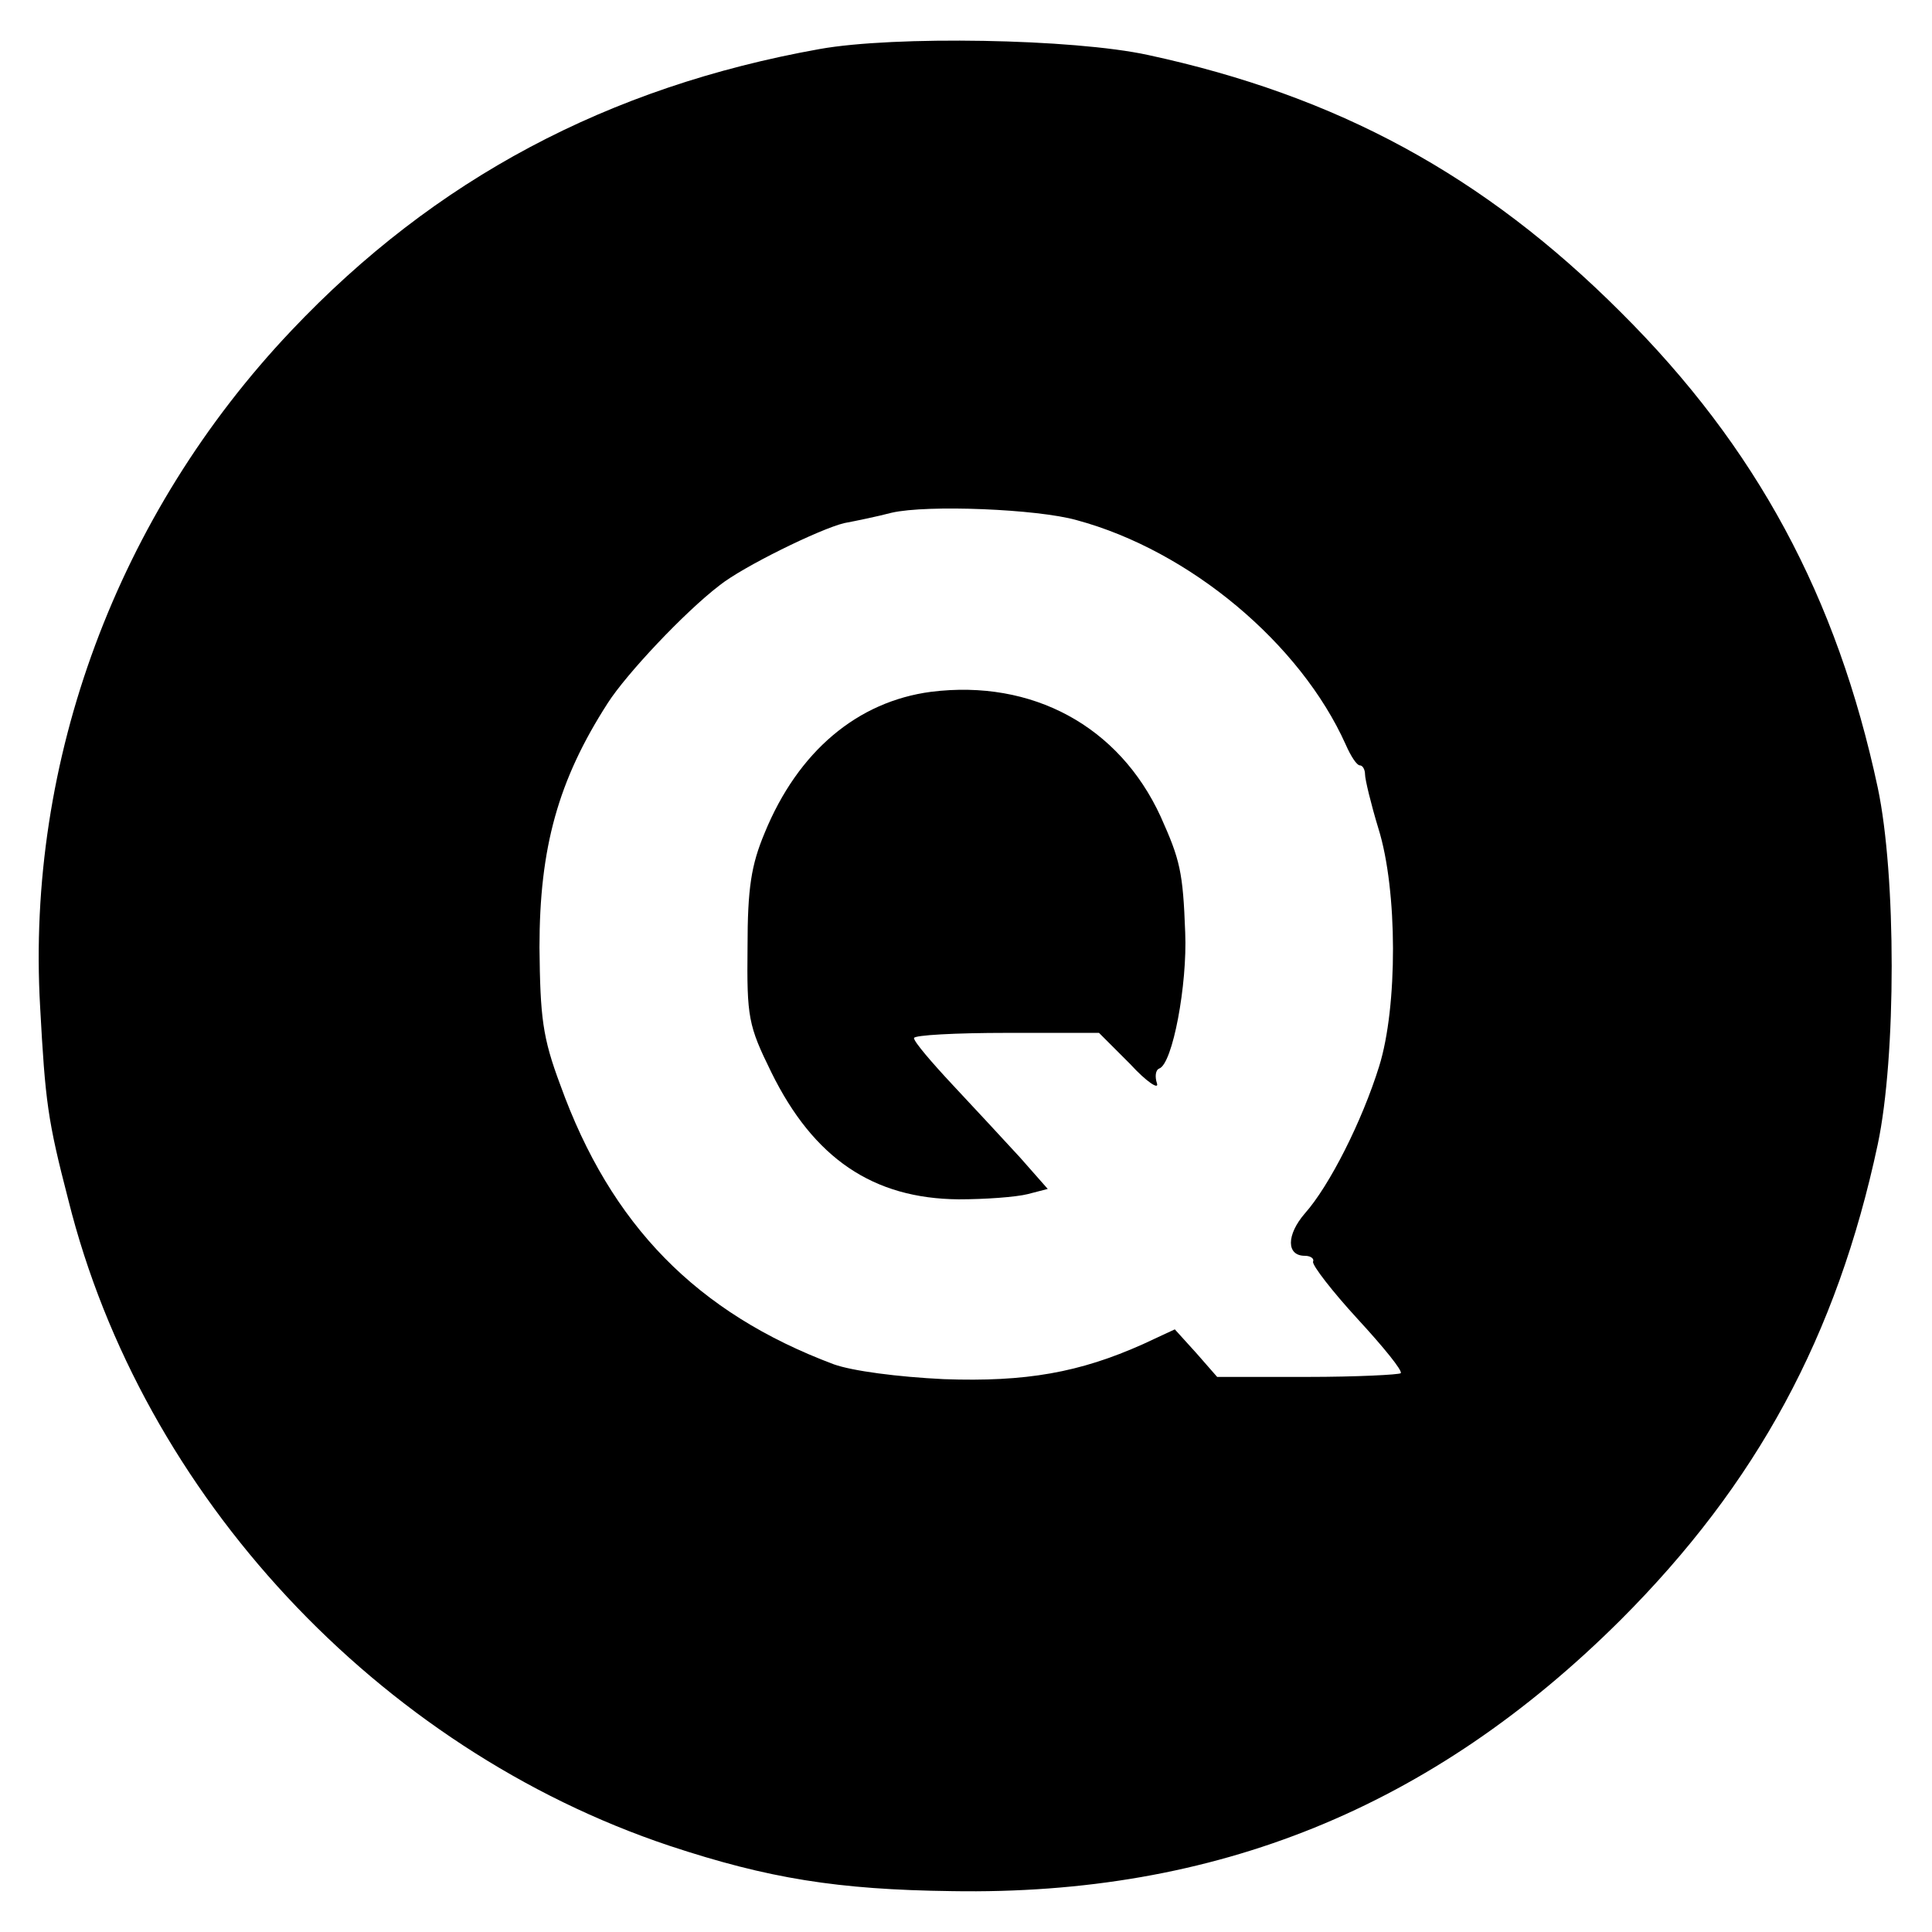
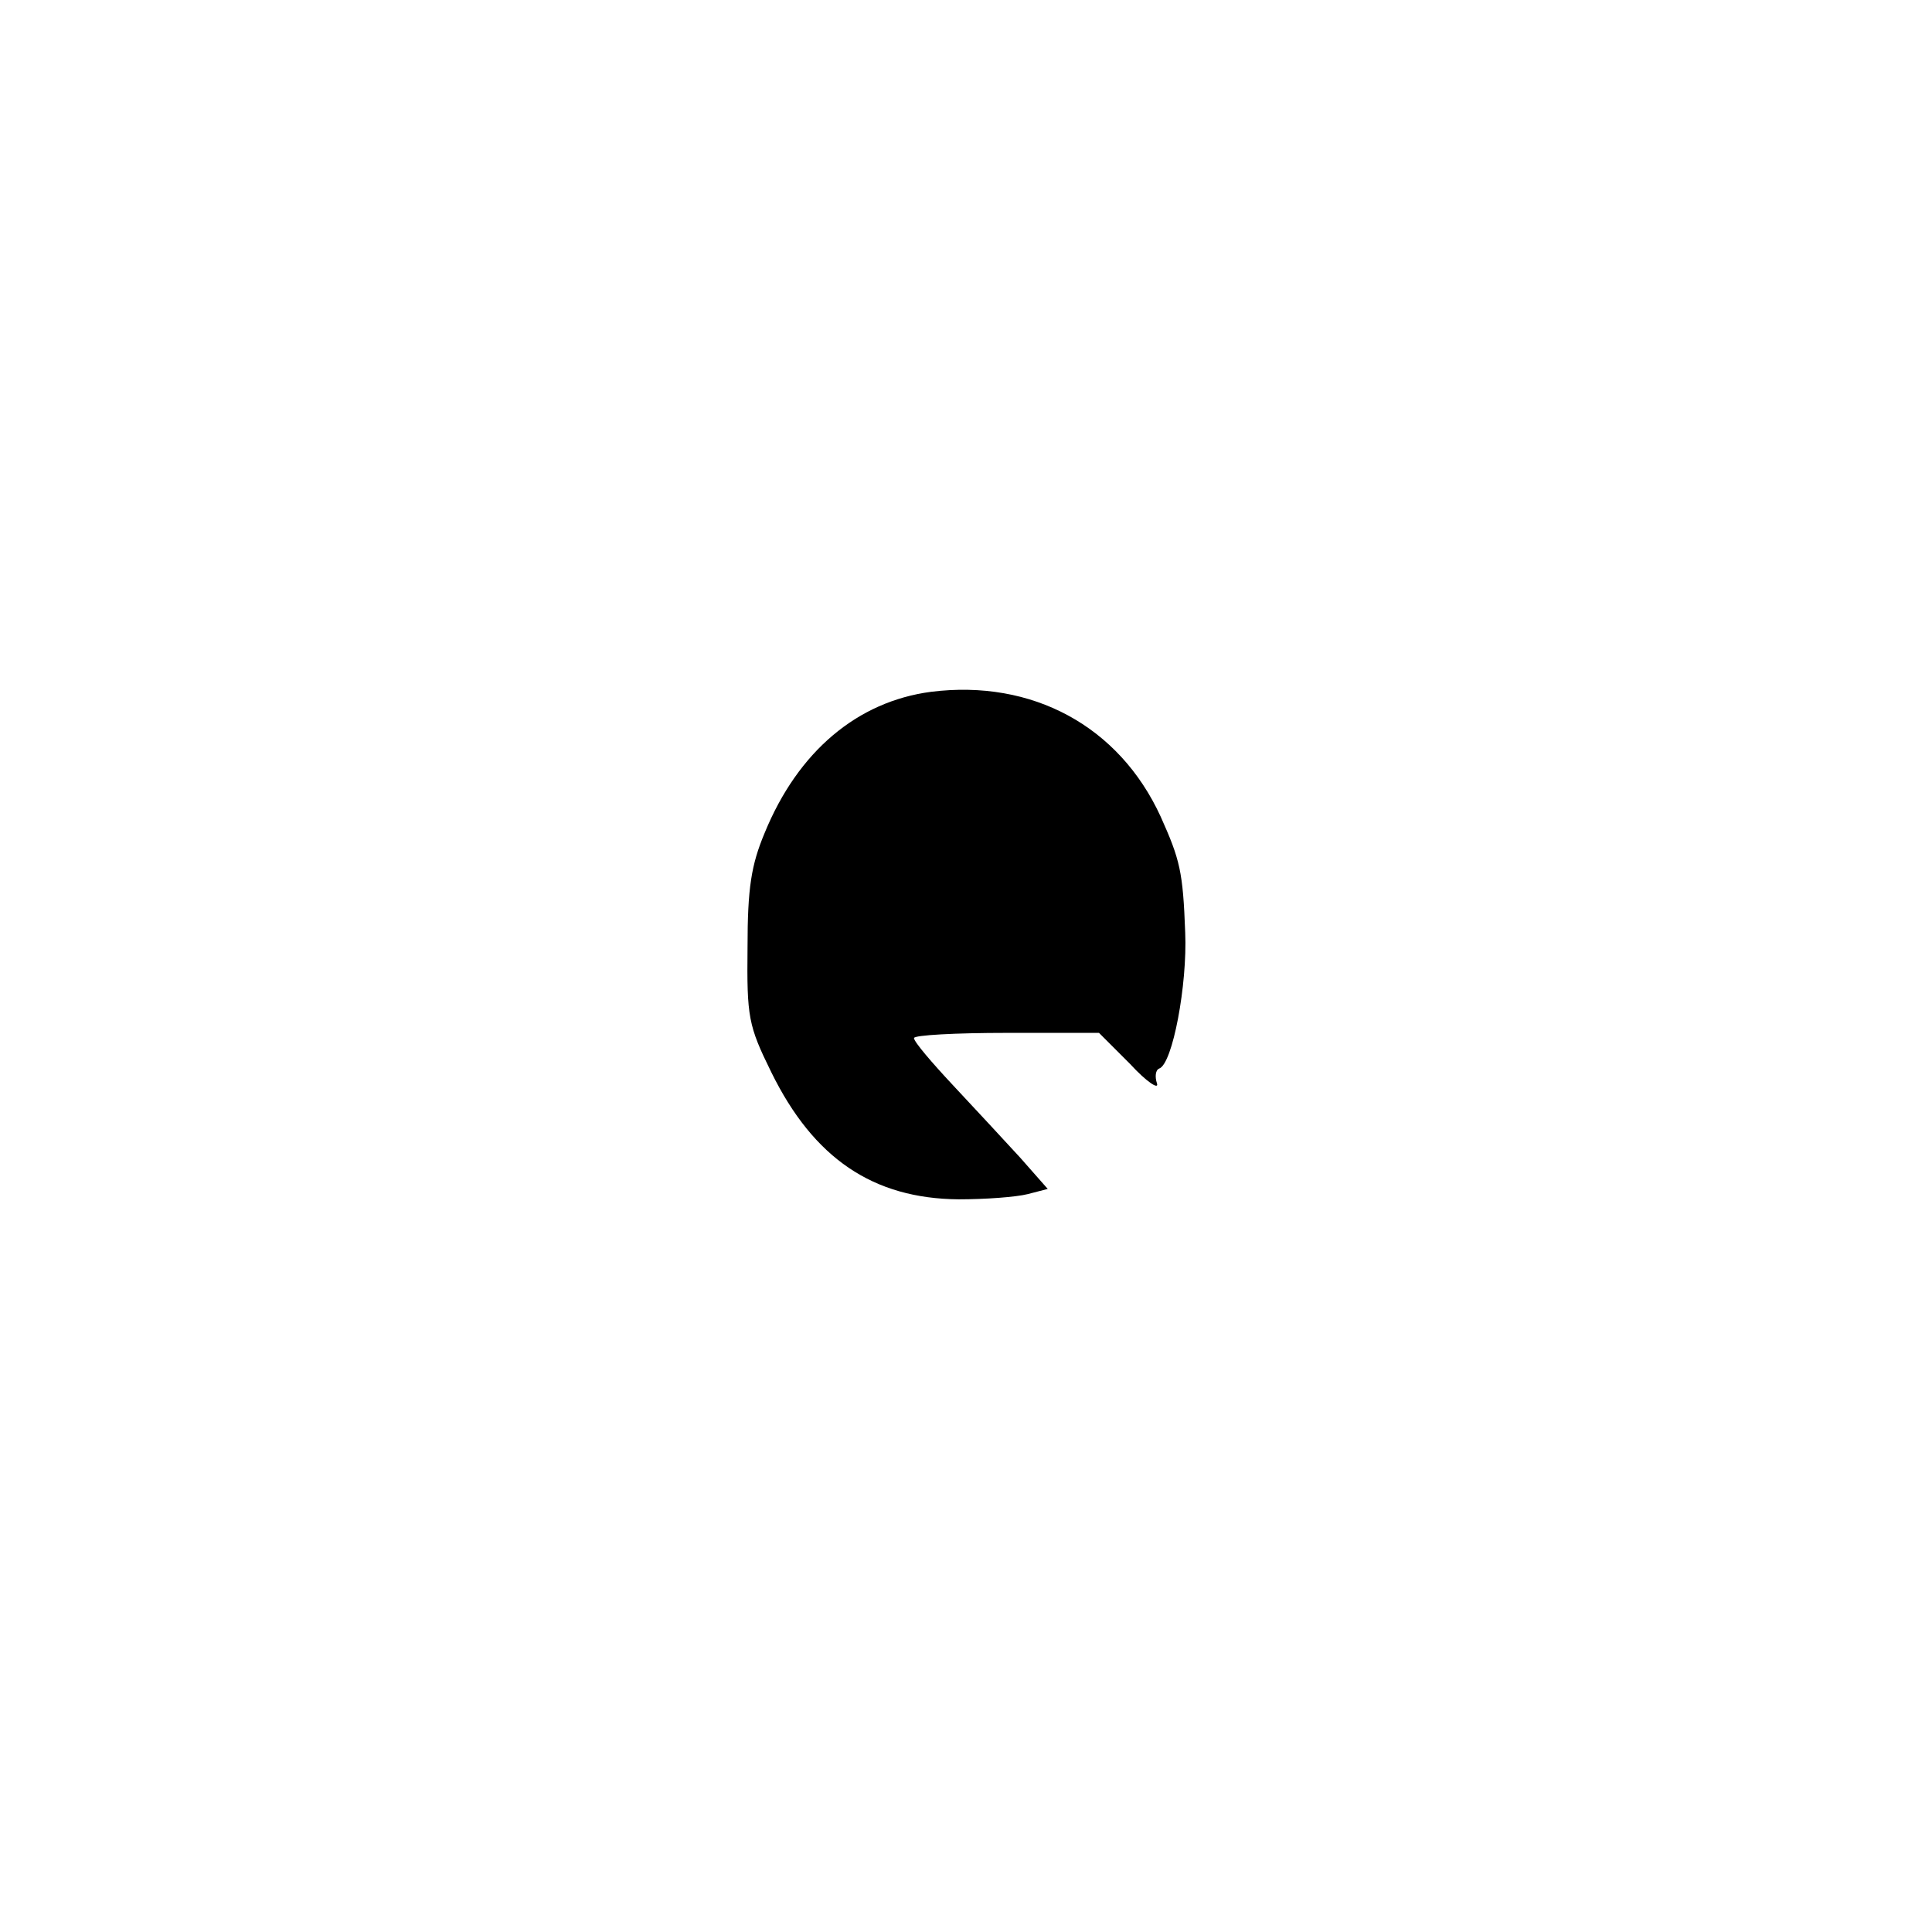
<svg xmlns="http://www.w3.org/2000/svg" version="1.0" width="260pt" height="260pt" viewBox="0 0 260 260" preserveAspectRatio="xMidYMid meet">
  <g transform="translate(0,260) scale(0.1,-0.1)" fill="#000000" stroke="none">
-     <path d="M1103 2534 c-285 -51 -518 -175 -711 -379 -234 -247 -357 -578 -338 -910 7 -128 10 -152 38 -260 99 -397 417 -738 809 -869 133 -44 226 -59 380 -61 355 -6 646 112 900 365 183 183 291 382 346 640 25 118 25 362 0 480 -55 257 -163 458 -346 640 -184 184 -381 291 -636 346 -101 22 -342 26 -442 8z m346 -634 c152 -41 301 -166 362 -302 7 -16 15 -28 19 -28 4 0 7 -6 7 -12 0 -7 8 -40 18 -73 26 -83 26 -240 1 -320 -23 -74 -67 -161 -100 -198 -25 -29 -25 -57 0 -57 8 0 13 -4 11 -8 -1 -5 26 -40 60 -77 35 -38 61 -70 58 -73 -2 -2 -59 -5 -126 -5 l-121 0 -28 32 -29 32 -43 -20 c-85 -38 -157 -51 -268 -47 -62 3 -123 11 -148 20 -184 69 -300 187 -368 376 -24 64 -27 91 -28 185 0 134 25 225 92 329 25 39 103 122 150 158 31 25 135 76 168 84 16 3 45 9 64 14 48 11 196 5 249 -10z" />
    <path d="M1253 1669 c-99 -13 -179 -80 -224 -190 -18 -43 -23 -74 -23 -154 -1 -94 1 -105 32 -168 57 -116 137 -170 252 -171 36 0 77 3 93 7 l27 7 -37 42 c-21 23 -62 67 -90 97 -29 31 -53 59 -53 64 0 4 56 7 125 7 l124 0 42 -42 c22 -24 39 -35 36 -26 -3 9 -2 18 3 20 18 6 38 113 35 183 -3 82 -7 98 -33 156 -56 122 -173 185 -309 168z" />
  </g>
</svg>